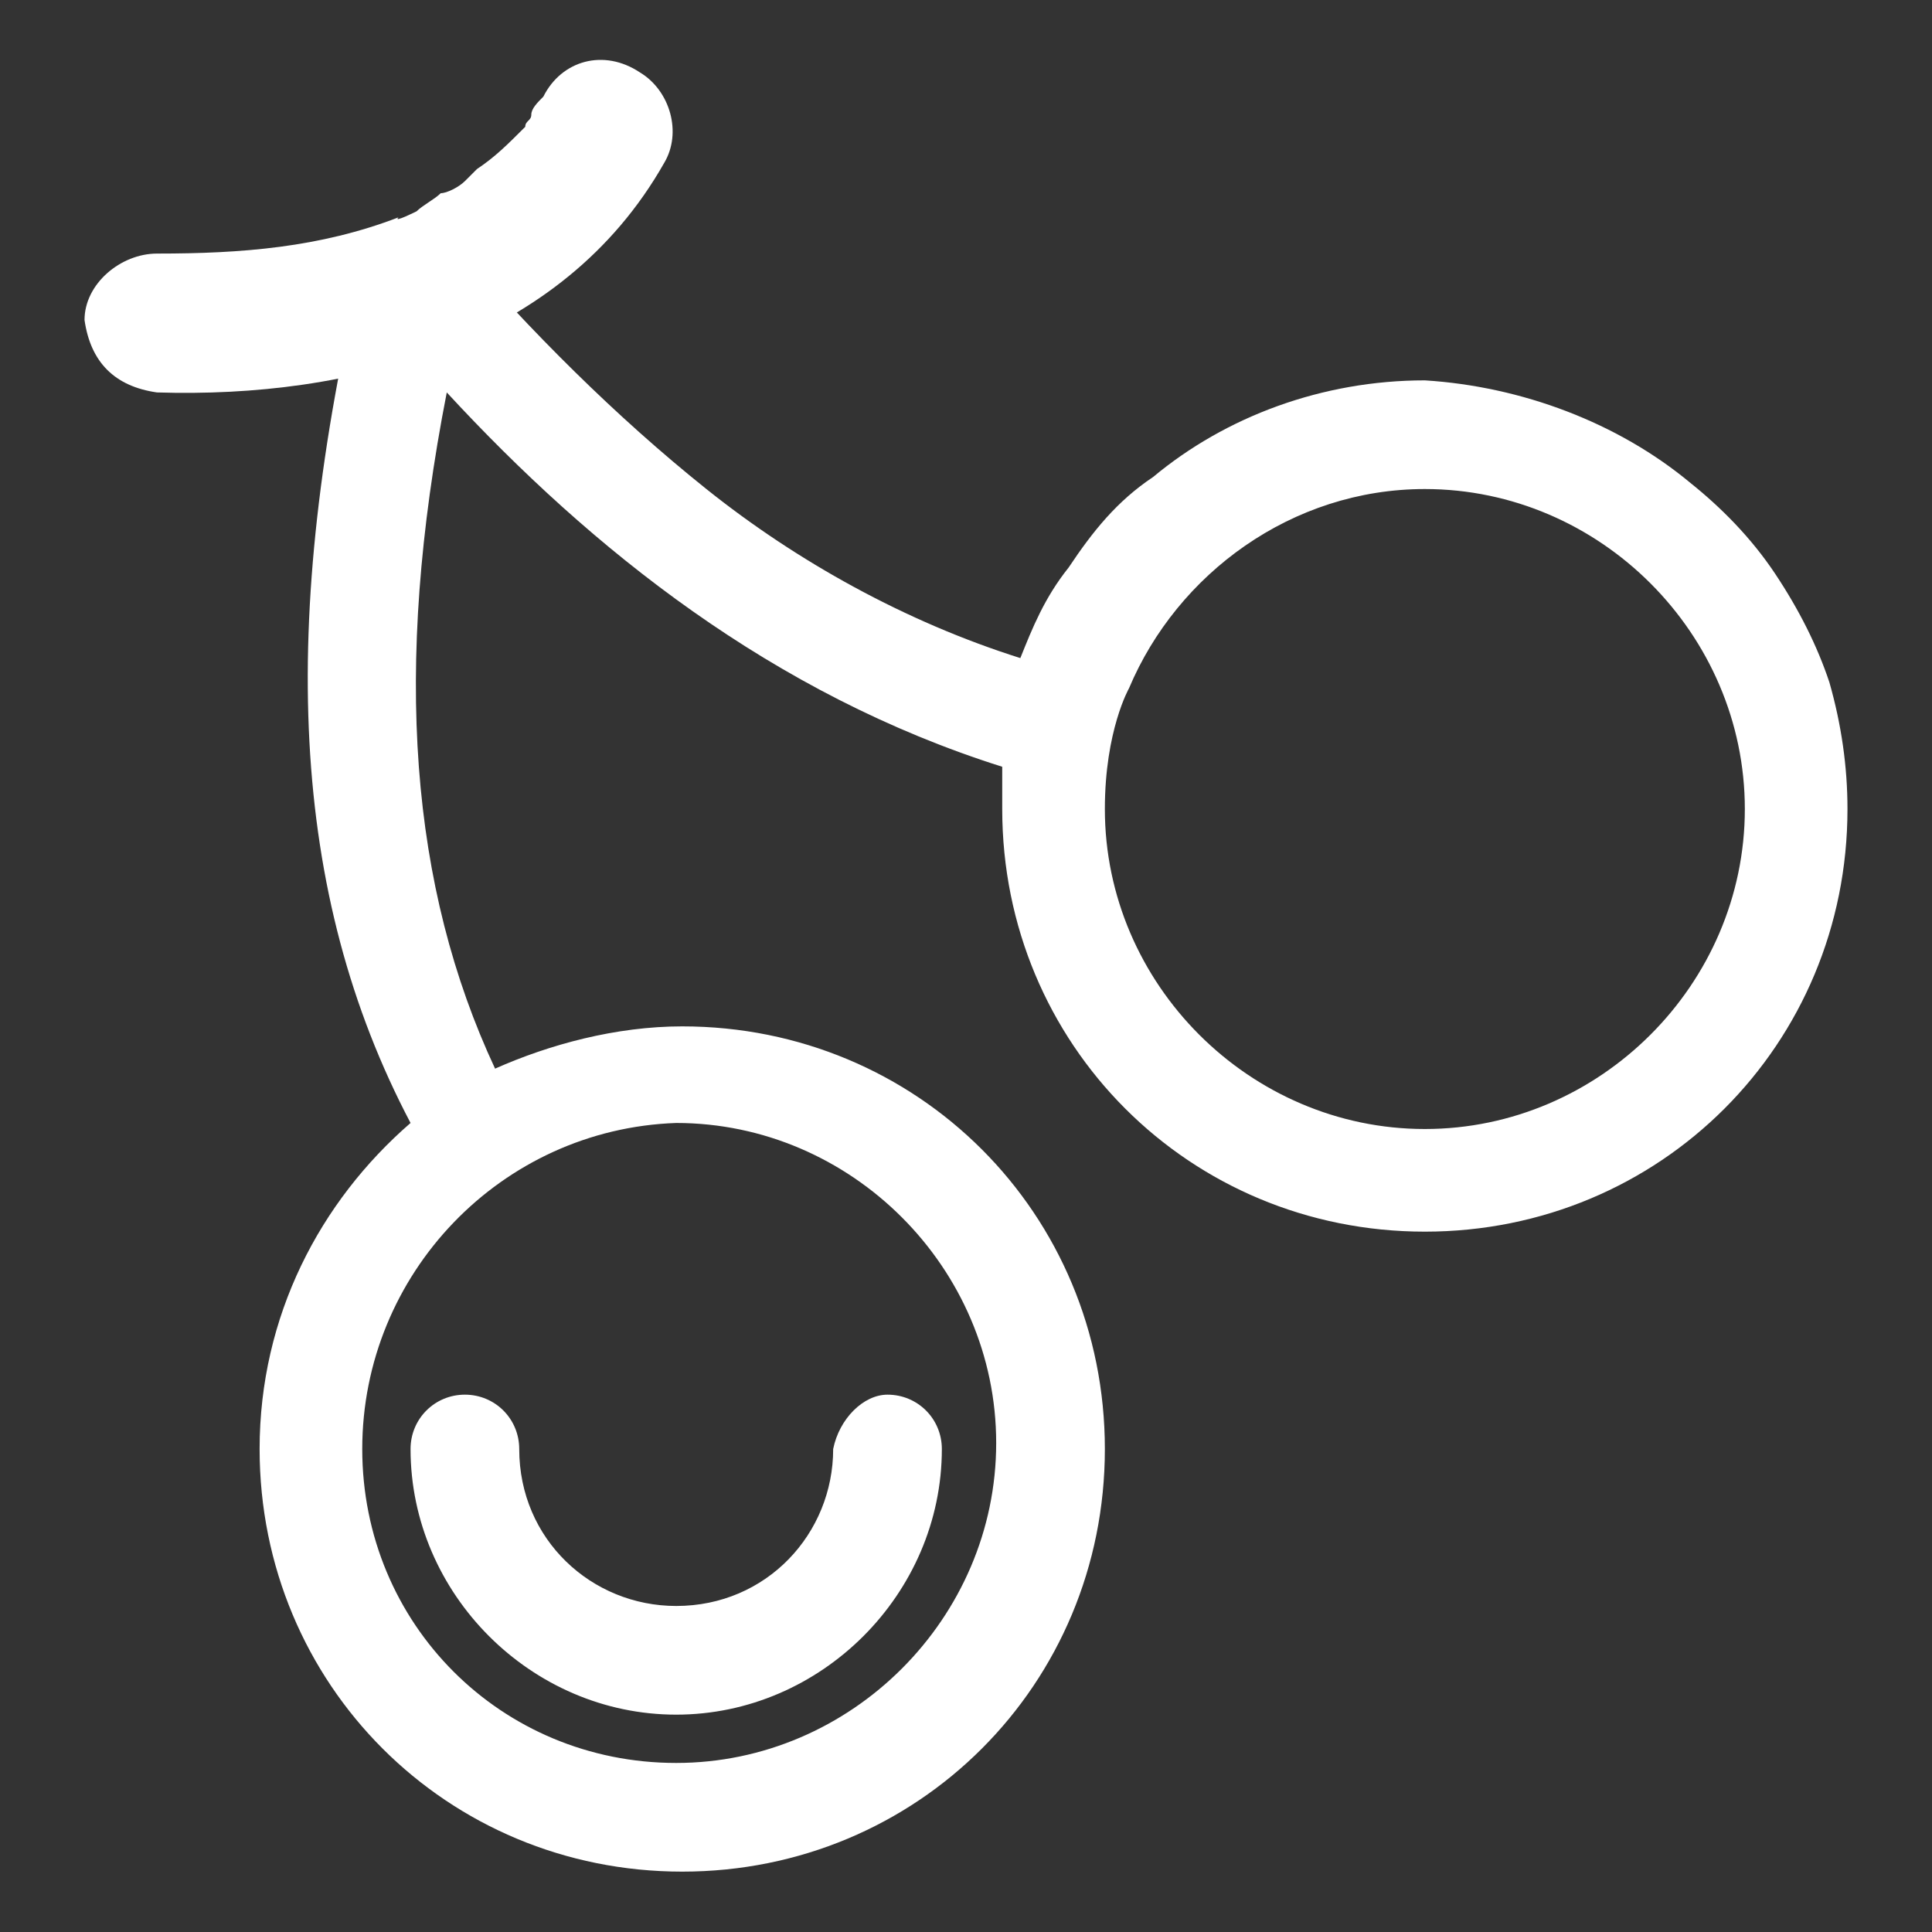
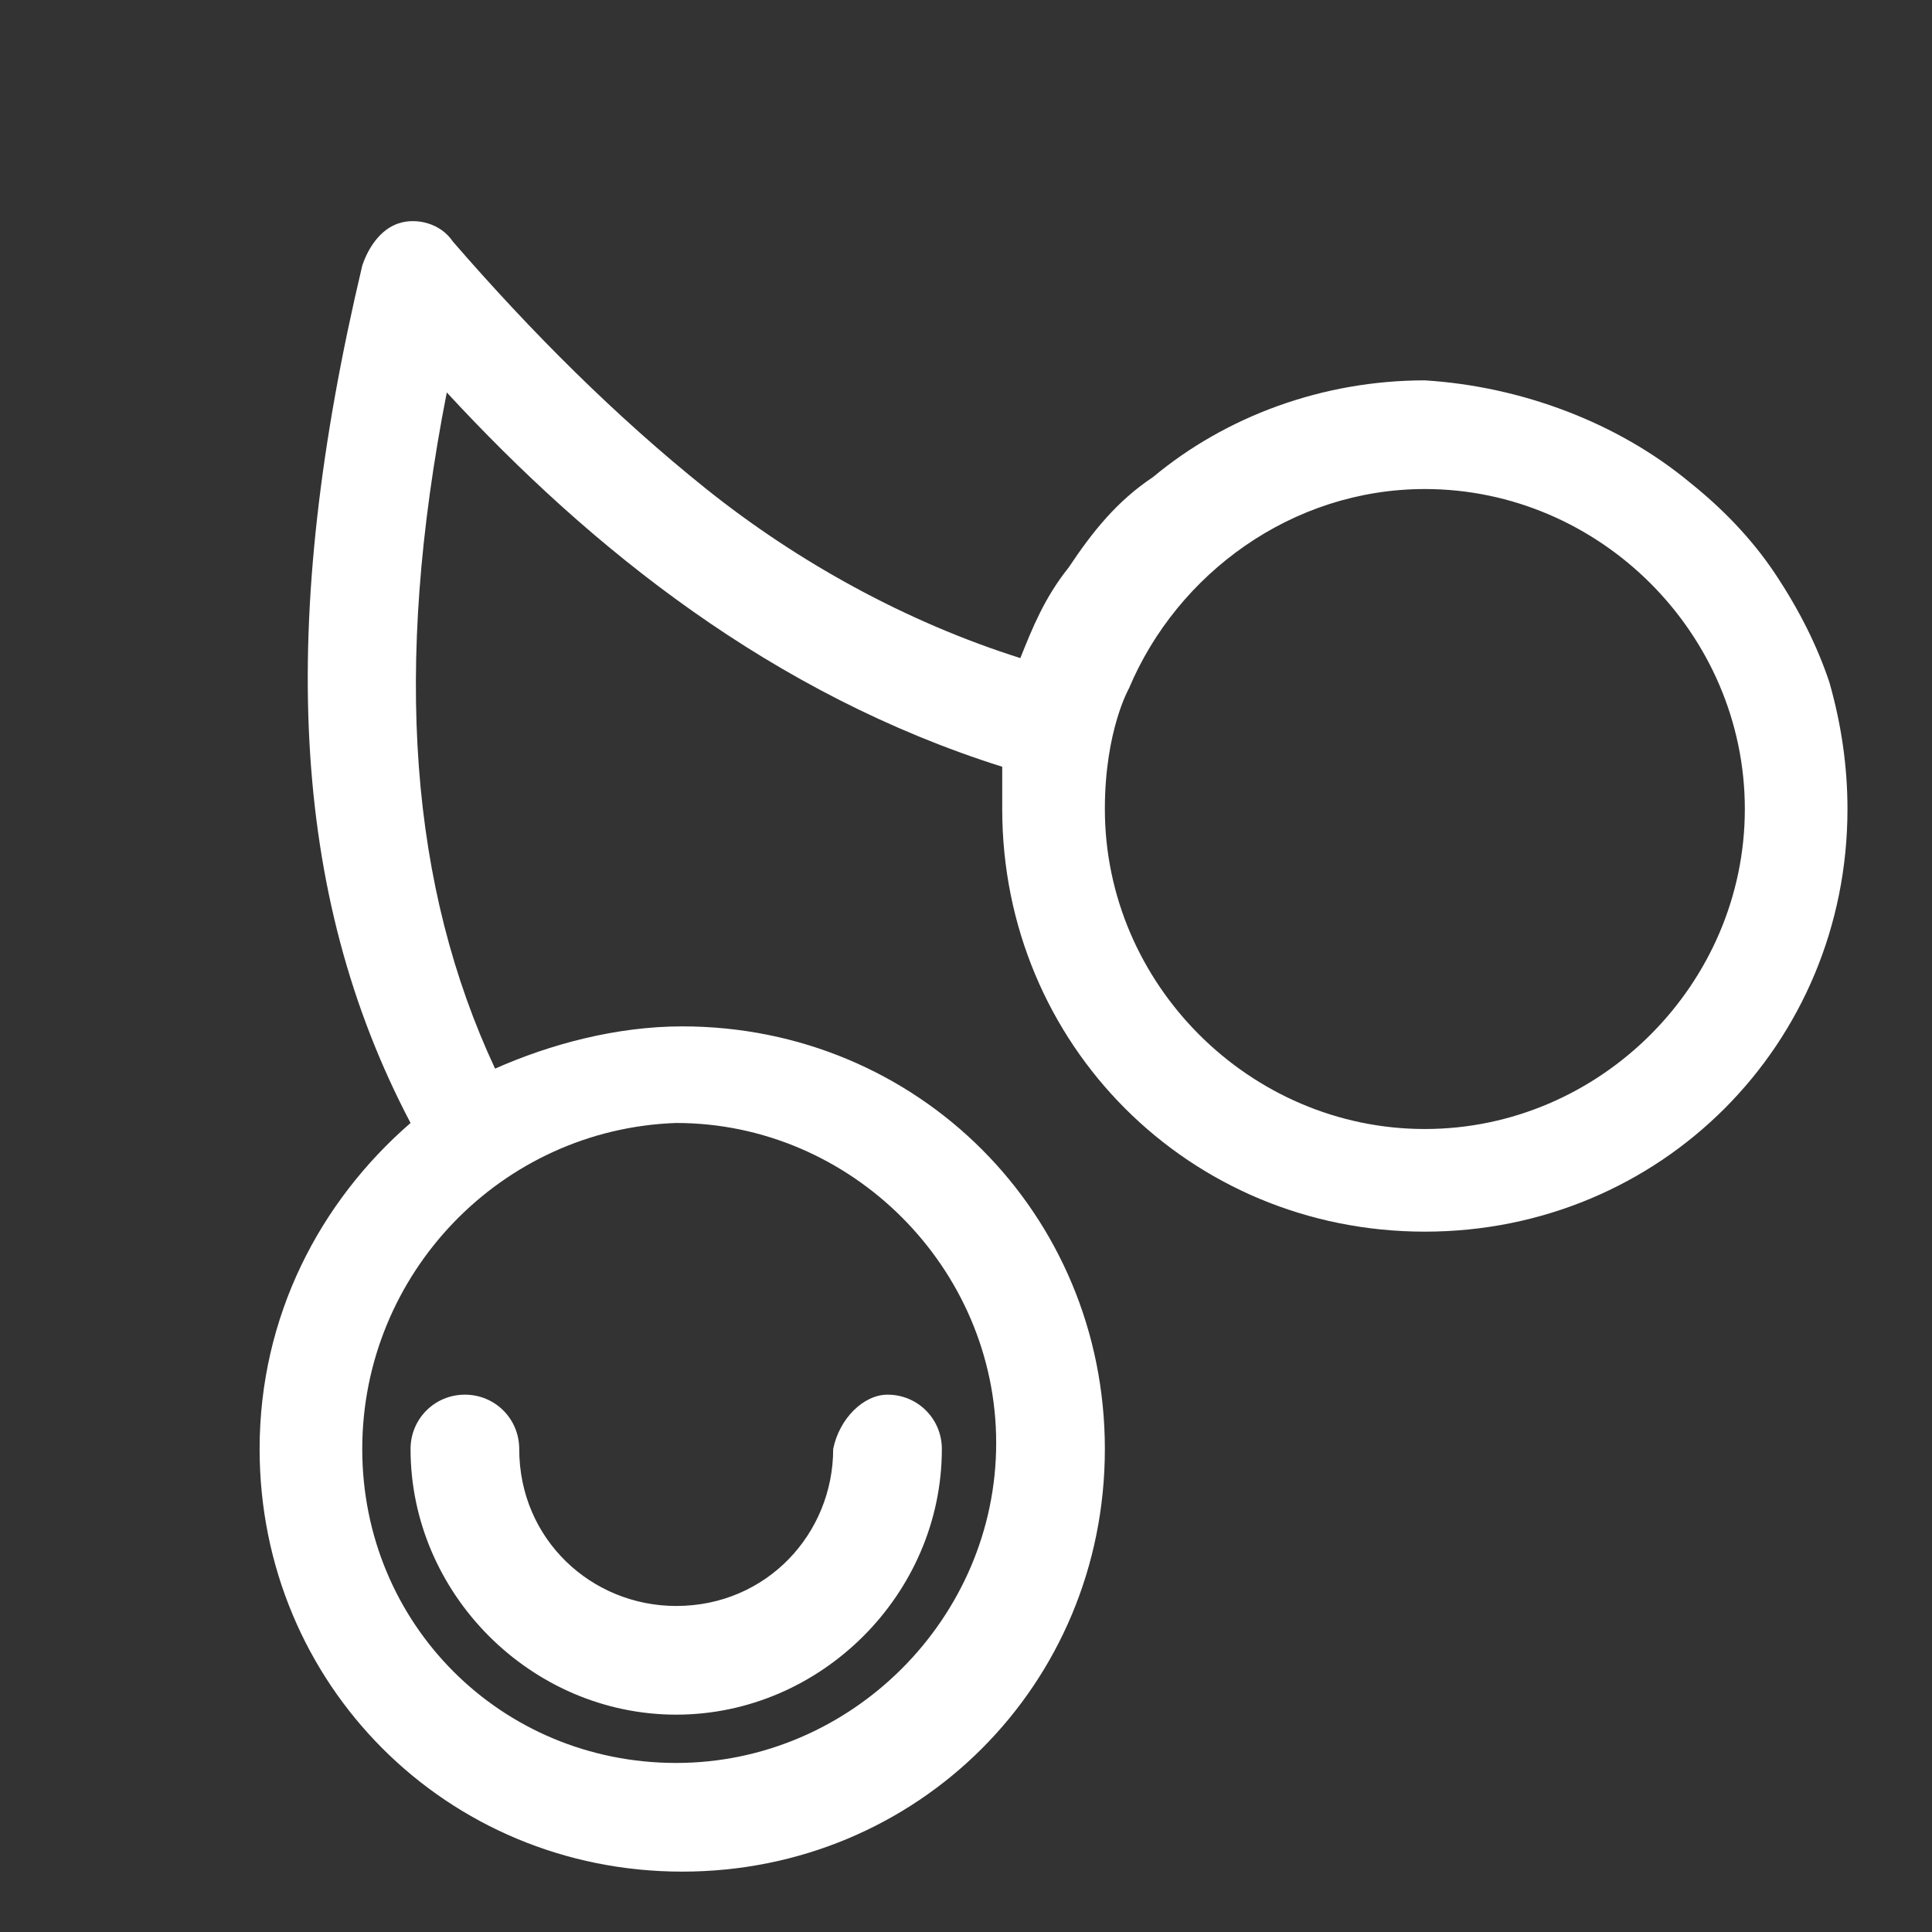
<svg xmlns="http://www.w3.org/2000/svg" version="1.1" id="layer_1" x="0px" y="0px" viewBox="0 0 32 32" style="enable-background:new 0 0 32 32;" xml:space="preserve">
  <rect x="0" y="0" width="32" height="32" fill="#333333" stroke="none" />
  <style type="text/css">
	.st0{fill:#CC0066;}
	.st1{fill:#FFFDFA;}
	.st2{fill:#3D6666;}
	.st3{fill:#FFFFFF;}
	.st4{fill:none;stroke:#FFFFFF;stroke-width:1.5;stroke-miterlimit:10;}
	.st5{fill:#FDFFFF;}
</style>
  <g>
    <path class="st3" d="M11.2,29.2c2.9,0,5.3-2.4,5.3-5.3s-2.4-5.3-5.3-5.3C8.3,18.7,6,21.1,6,24S8.3,29.2,11.2,29.2z M30.6,13.4   c0,3.9-3.1,7-7,7c-3.9,0-7-3.1-7-7c0-0.2,0-0.5,0-0.7c-3.8-1.2-6.8-3.6-9.2-6.2c-0.9,4.6-0.6,8.2,0.8,11.2c0.9-0.4,2-0.7,3.1-0.7   c3.9,0,7,3.1,7,7s-3.1,7-7,7c-3.9,0-7-3.1-7-7c0-2.2,1-4.1,2.5-5.4C4.8,14.8,4.6,10.3,6,4.4c0.1-0.3,0.3-0.6,0.6-0.7   c0.3-0.1,0.7,0,0.9,0.3c1.3,1.5,2.7,2.9,4.2,4.1c1.5,1.2,3.3,2.2,5.2,2.8c0.2-0.5,0.4-1,0.8-1.5c0.4-0.6,0.8-1.1,1.4-1.5   c1.2-1,2.8-1.6,4.5-1.6C25.2,6.4,26.8,7,28,8c0.5,0.4,1,0.9,1.4,1.5c0.4,0.6,0.7,1.2,0.9,1.8C30.5,12,30.6,12.7,30.6,13.4z    M18.3,13.4c0,2.9,2.4,5.3,5.3,5.3c2.9,0,5.3-2.4,5.3-5.3s-2.4-5.3-5.3-5.3c-2.2,0-4.1,1.4-4.9,3.3C18.7,11.4,18.3,12.1,18.3,13.4z    M14.7,23.1c0.5,0,0.9,0.4,0.9,0.9c0,2.4-2,4.4-4.4,4.4c-2.4,0-4.4-2-4.4-4.4c0-0.5,0.4-0.9,0.9-0.9c0.5,0,0.9,0.4,0.9,0.9   c0,1.5,1.2,2.6,2.6,2.6c1.5,0,2.6-1.2,2.6-2.6C13.9,23.5,14.3,23.1,14.7,23.1z" />
    <g>
-       <path class="st3" d="M2.6,6.5c3.2,0.1,6.7-0.8,8.4-3.8c0.3-0.5,0.1-1.2-0.4-1.5C10,0.8,9.3,1,9,1.6C8.9,1.7,8.8,1.8,8.8,1.9    c0,0.1-0.1,0.1-0.1,0.2c0.1-0.1,0-0.1,0,0C8.4,2.4,8.2,2.6,7.9,2.8c-0.1,0.1-0.1,0.1,0,0C7.8,2.9,7.8,2.9,7.7,3    C7.6,3.1,7.4,3.2,7.3,3.2C7.2,3.3,7,3.4,6.9,3.5c0,0-0.4,0.2-0.3,0.1C5.3,4.1,4,4.2,2.6,4.2C2,4.2,1.4,4.7,1.4,5.3    C1.5,6,1.9,6.4,2.6,6.5L2.6,6.5z" />
-     </g>
+       </g>
  </g>
</svg>